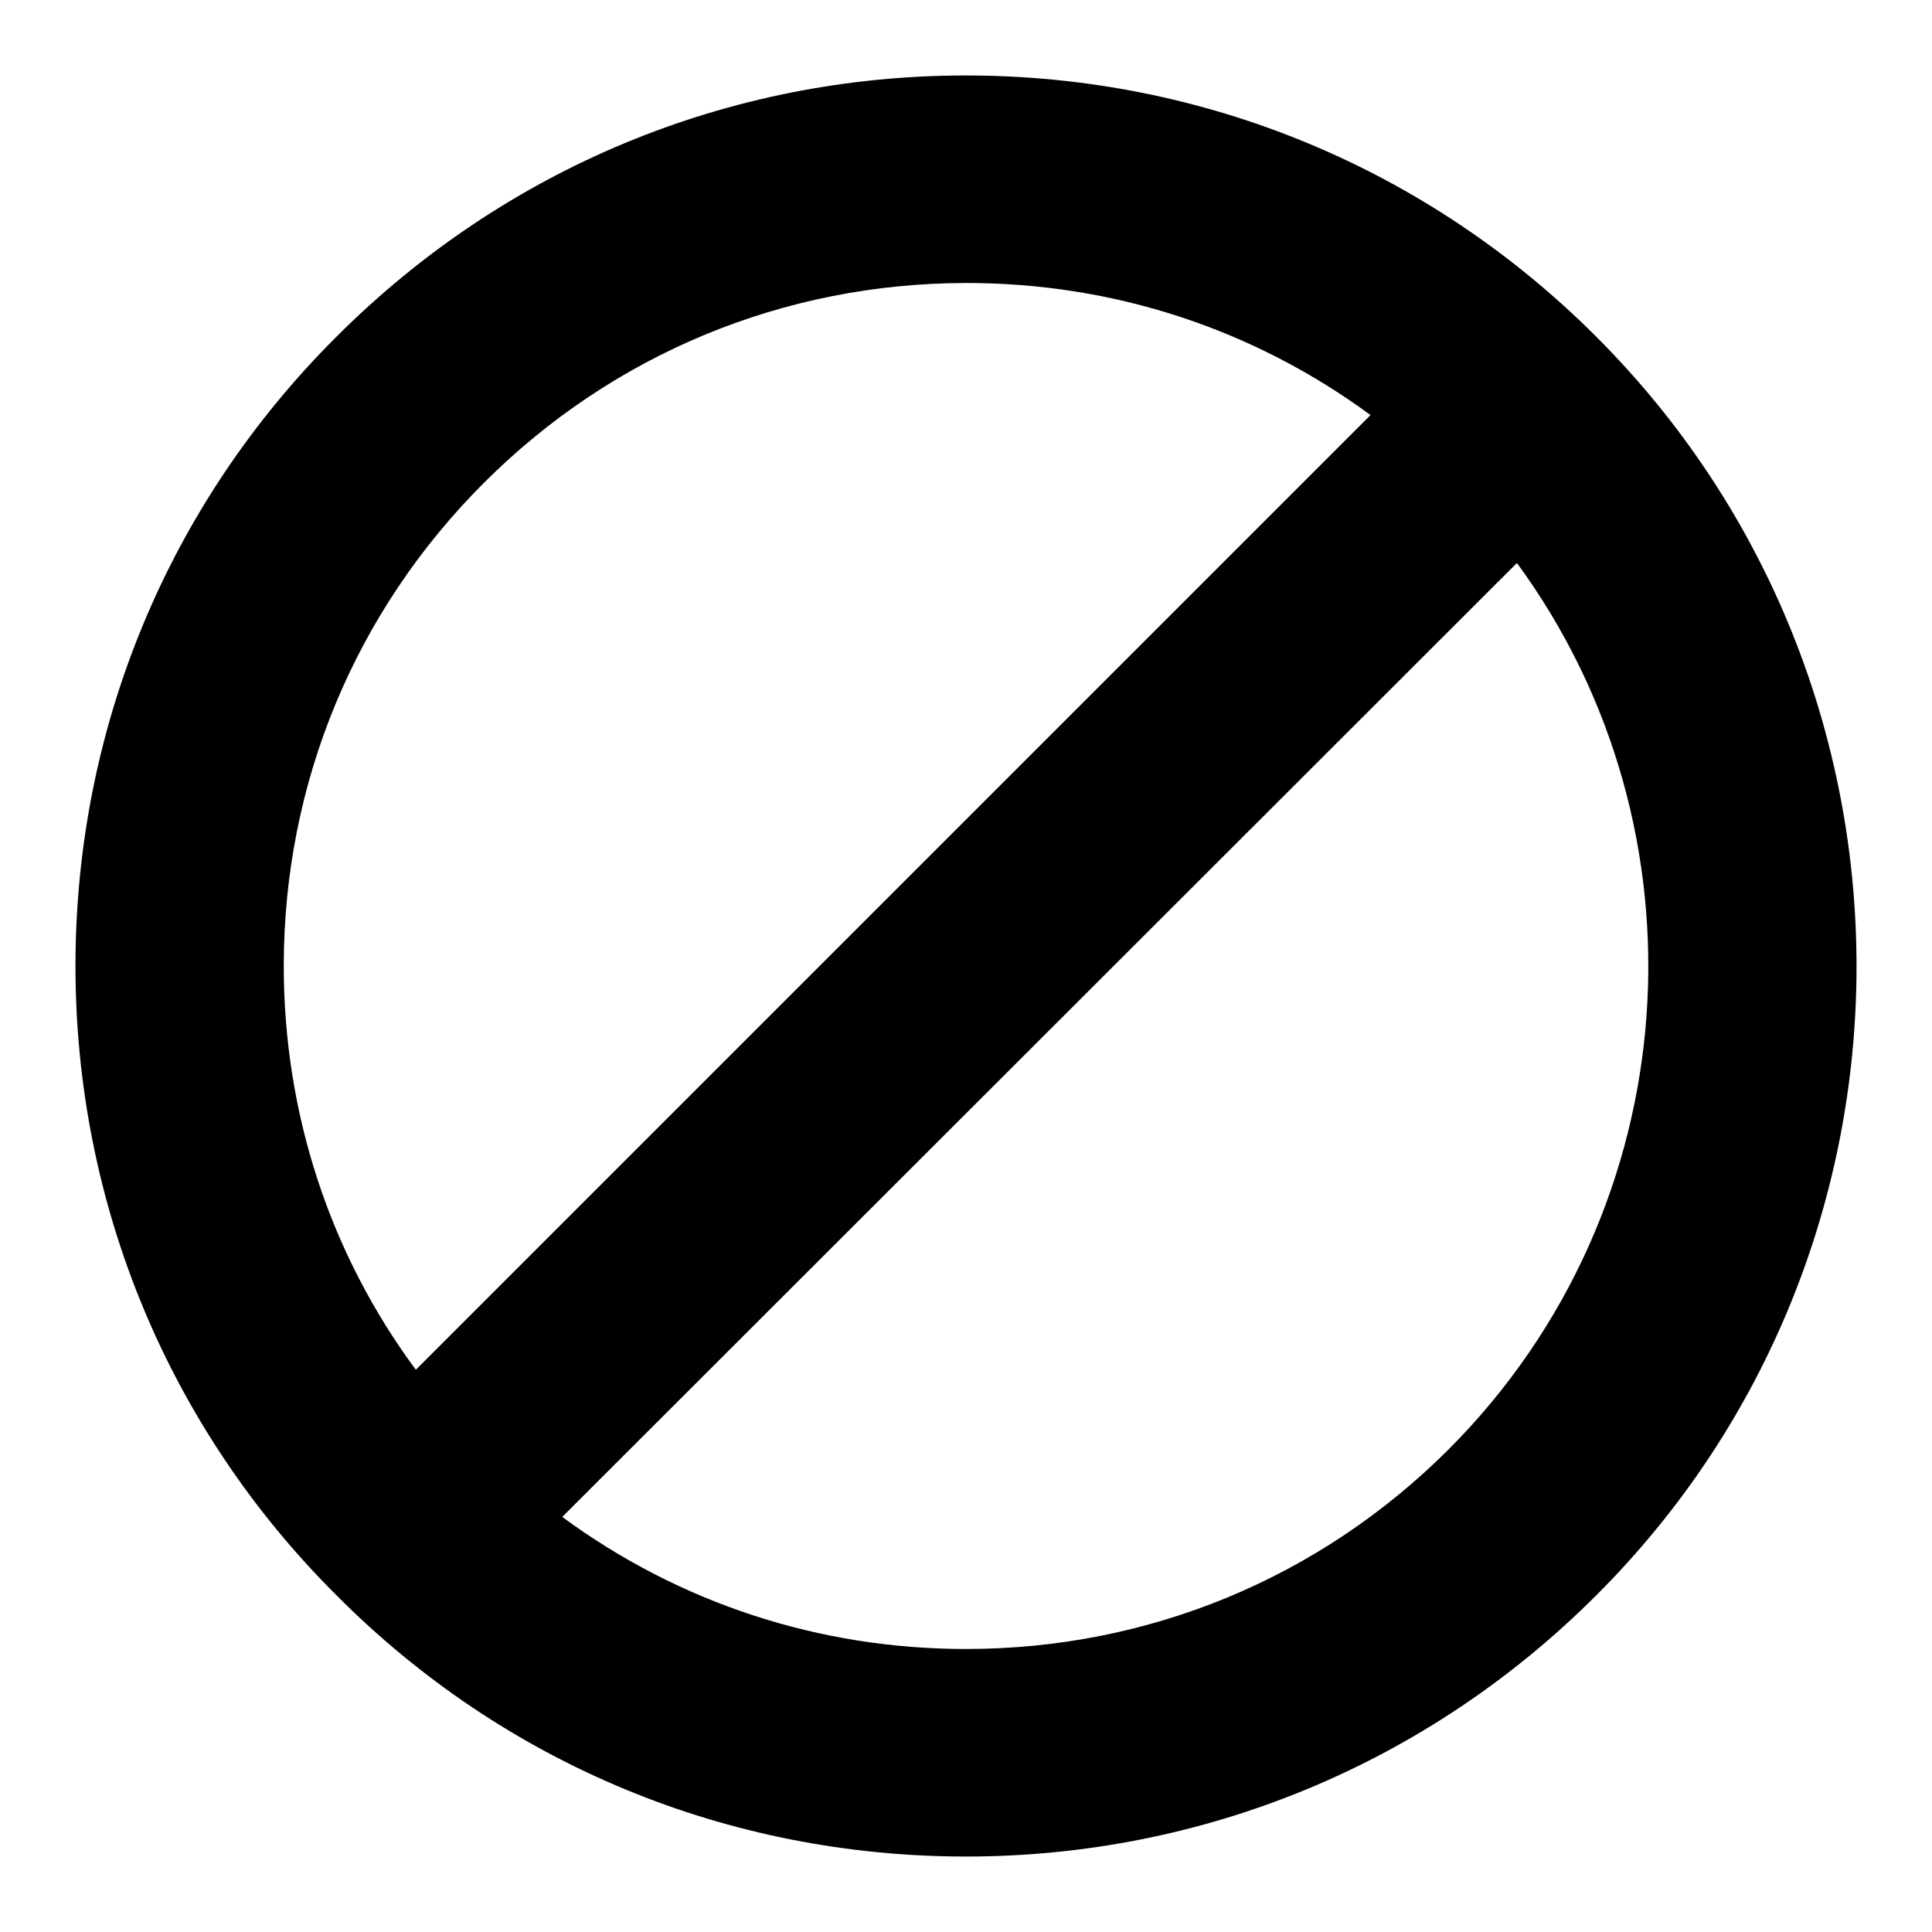
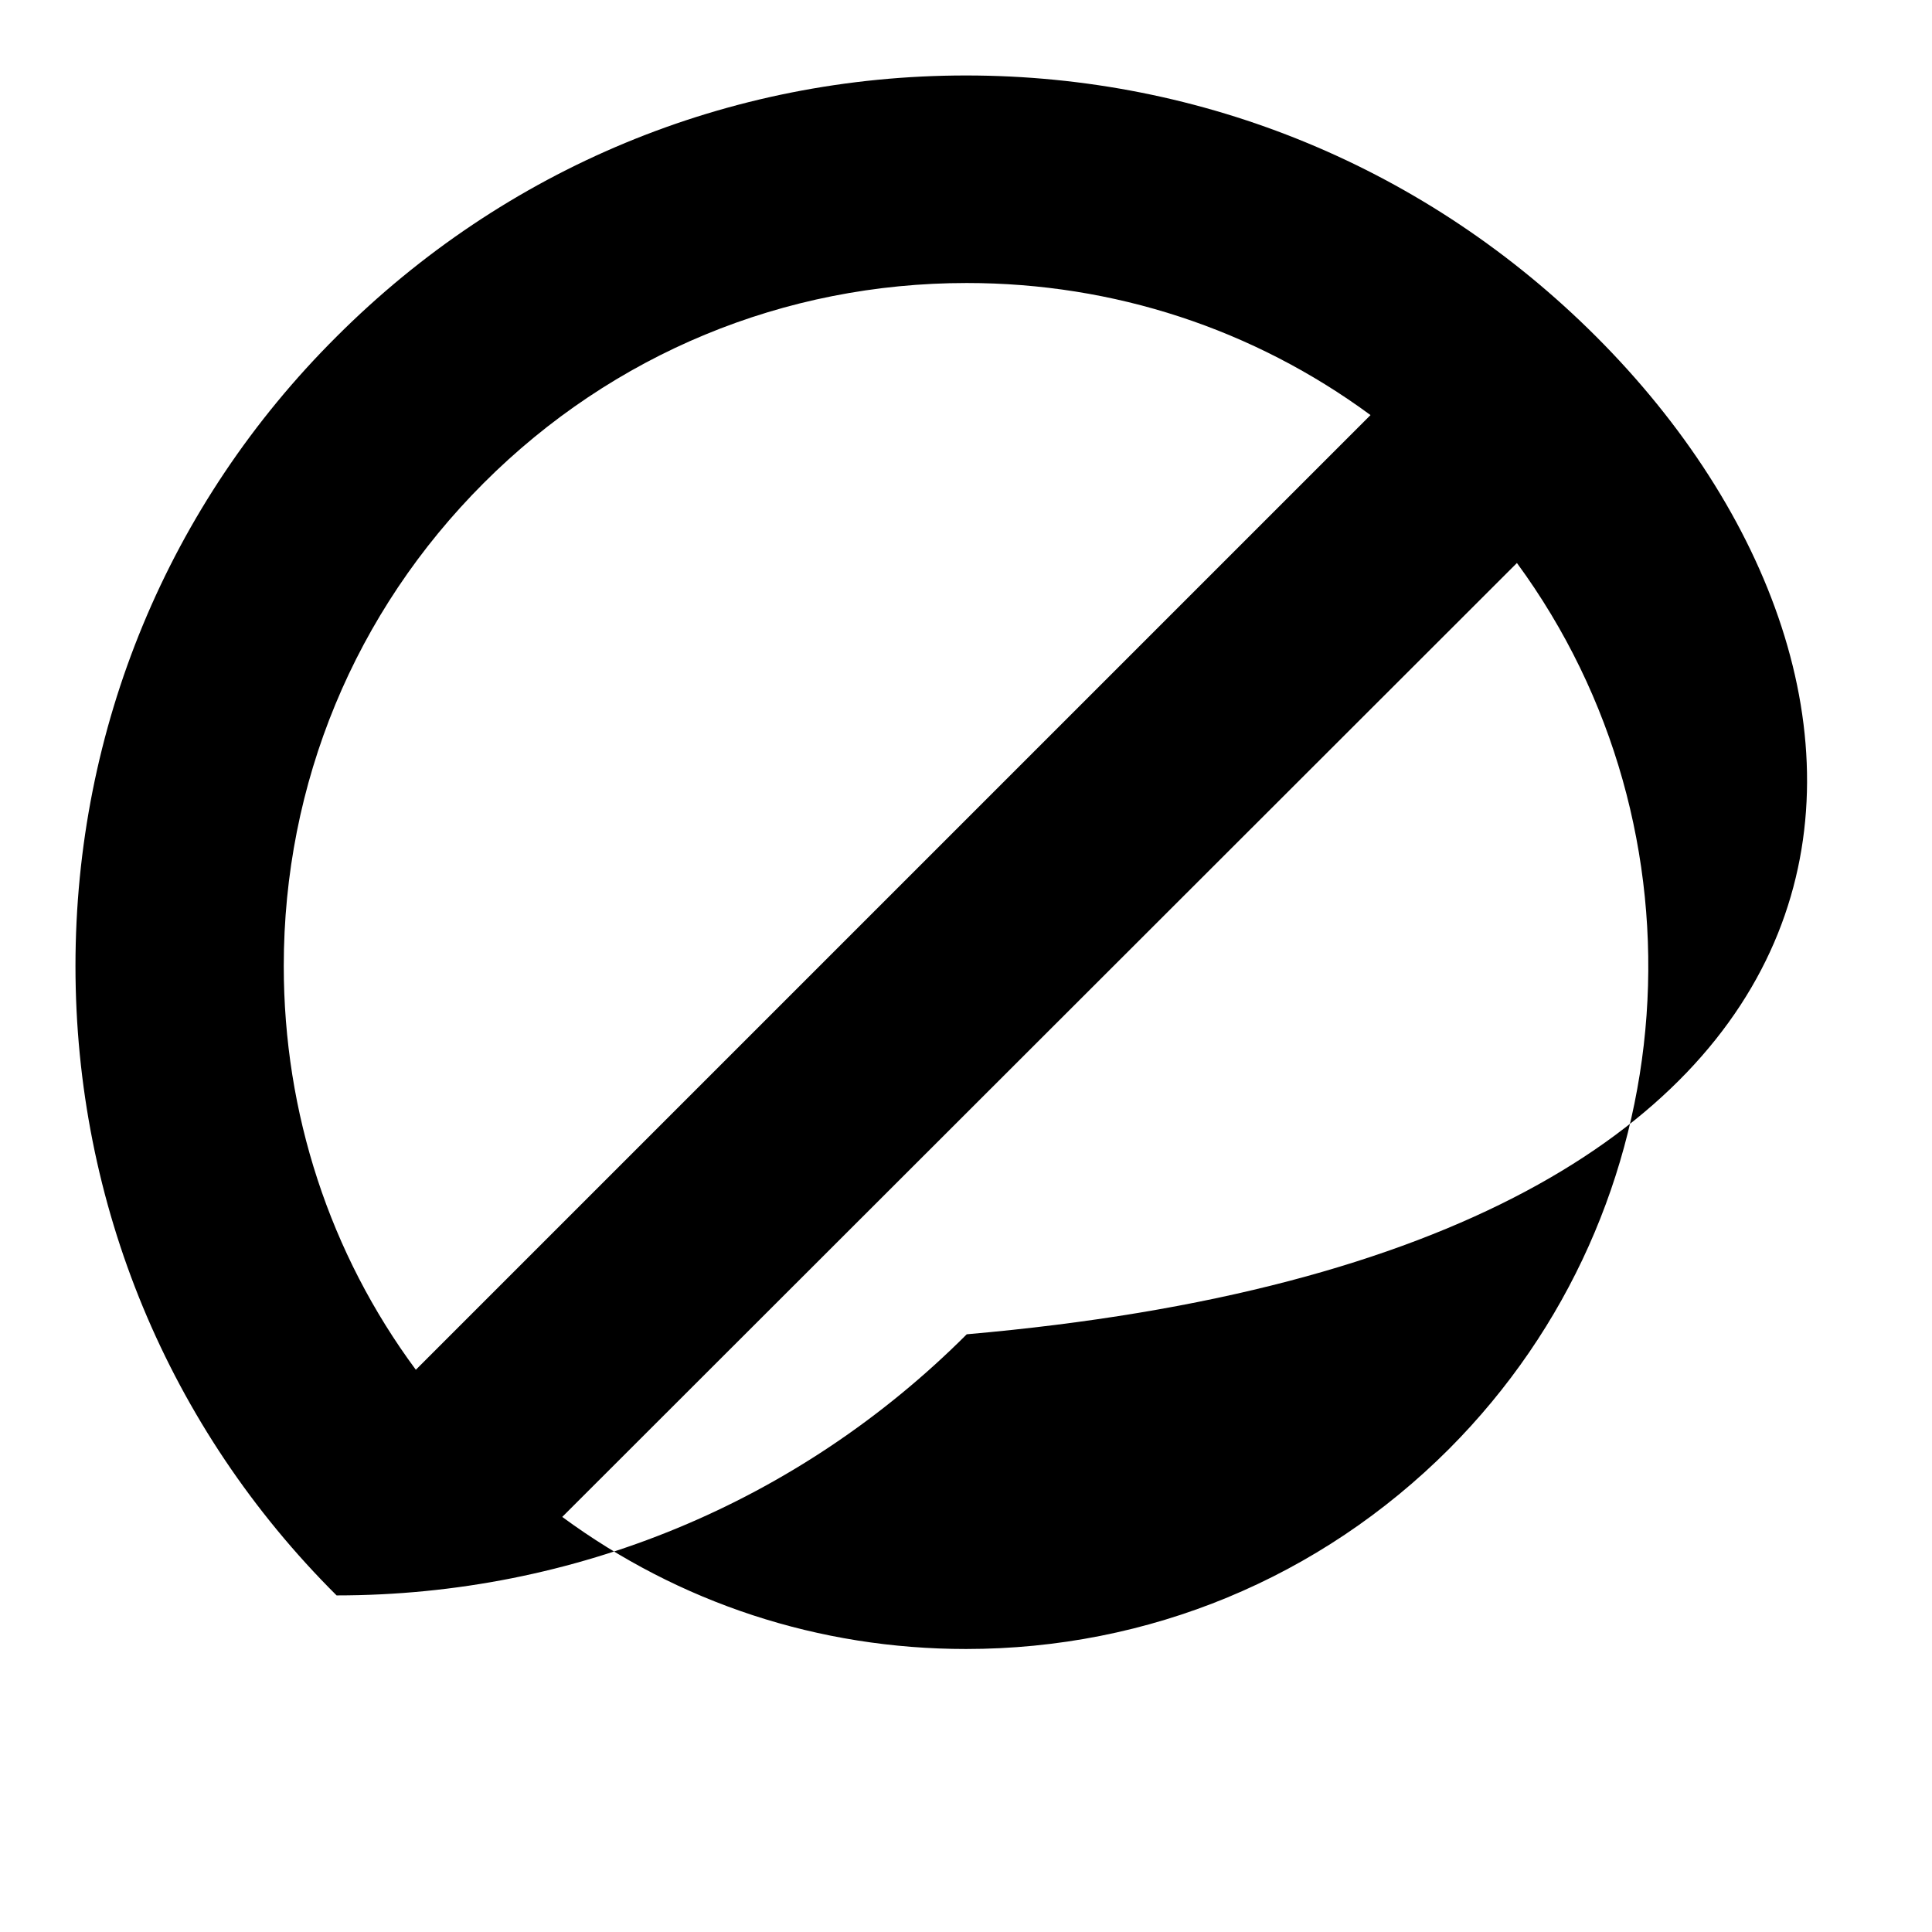
<svg xmlns="http://www.w3.org/2000/svg" version="1.1" x="0px" y="0px" viewBox="0 0 256 256" enable-background="new 0 0 256 256" xml:space="preserve">
  <g>
    <g>
-       <path fill="#000000" d="M211.5,44.6C189.2,22.3,159.5,10,128,10S66.9,22.3,44.6,44.6C22.3,66.8,10,96.5,10,128c0,31.5,12.3,61.2,34.6,83.4C66.9,233.8,96.5,246,128,246c31.5,0,61.2-12.3,83.5-34.6C257.5,165.5,257.5,90.6,211.5,44.6z M37.6,128c0-24.2,9.4-46.9,26.5-64c17.1-17.1,39.8-26.5,64-26.5c19.5,0,38,6.1,53.5,17.5L55.1,181.5C43.7,166.1,37.6,147.5,37.6,128z M192,192c-17.1,17.1-39.8,26.5-64,26.5c-19.5,0-38-6.1-53.5-17.5L201,74.6C226.9,109.9,223.9,160,192,192z" />
+       <path fill="#000000" d="M211.5,44.6C189.2,22.3,159.5,10,128,10S66.9,22.3,44.6,44.6C22.3,66.8,10,96.5,10,128c0,31.5,12.3,61.2,34.6,83.4c31.5,0,61.2-12.3,83.5-34.6C257.5,165.5,257.5,90.6,211.5,44.6z M37.6,128c0-24.2,9.4-46.9,26.5-64c17.1-17.1,39.8-26.5,64-26.5c19.5,0,38,6.1,53.5,17.5L55.1,181.5C43.7,166.1,37.6,147.5,37.6,128z M192,192c-17.1,17.1-39.8,26.5-64,26.5c-19.5,0-38-6.1-53.5-17.5L201,74.6C226.9,109.9,223.9,160,192,192z" />
    </g>
  </g>
</svg>